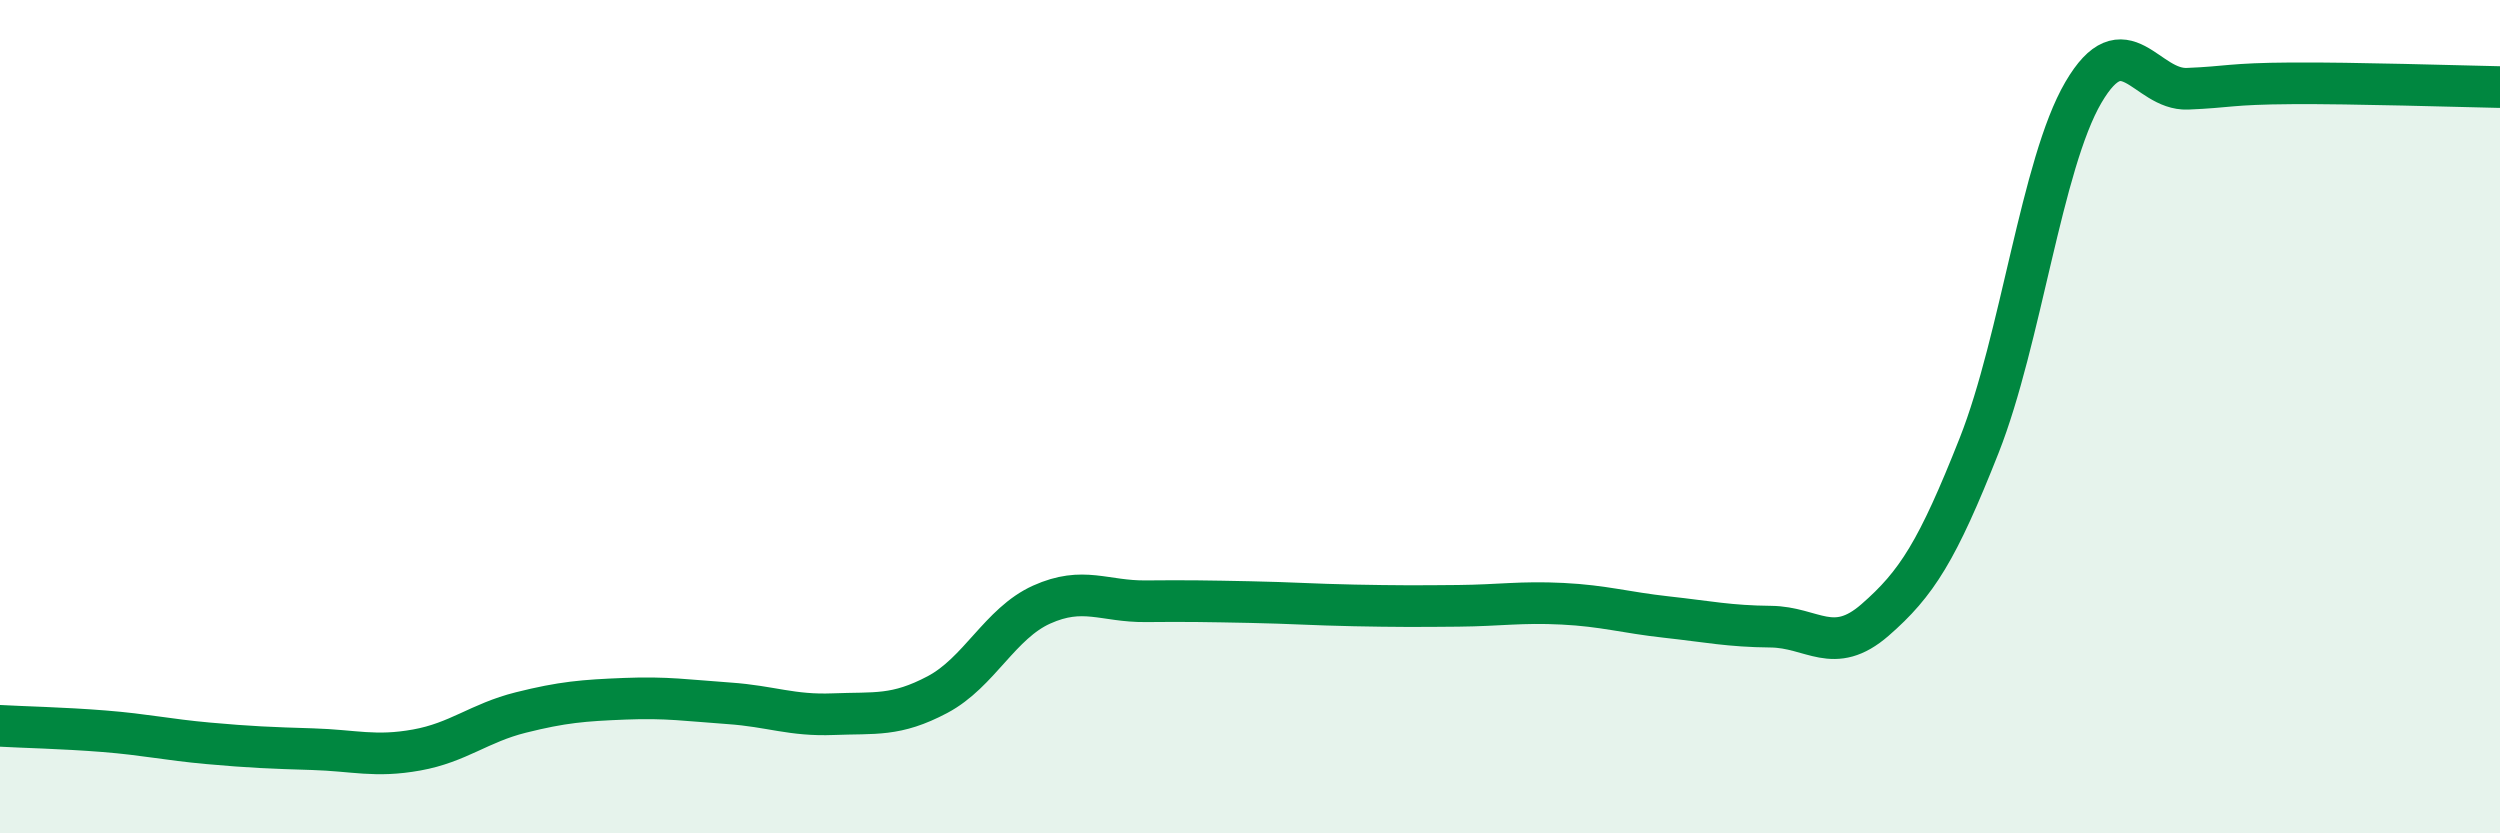
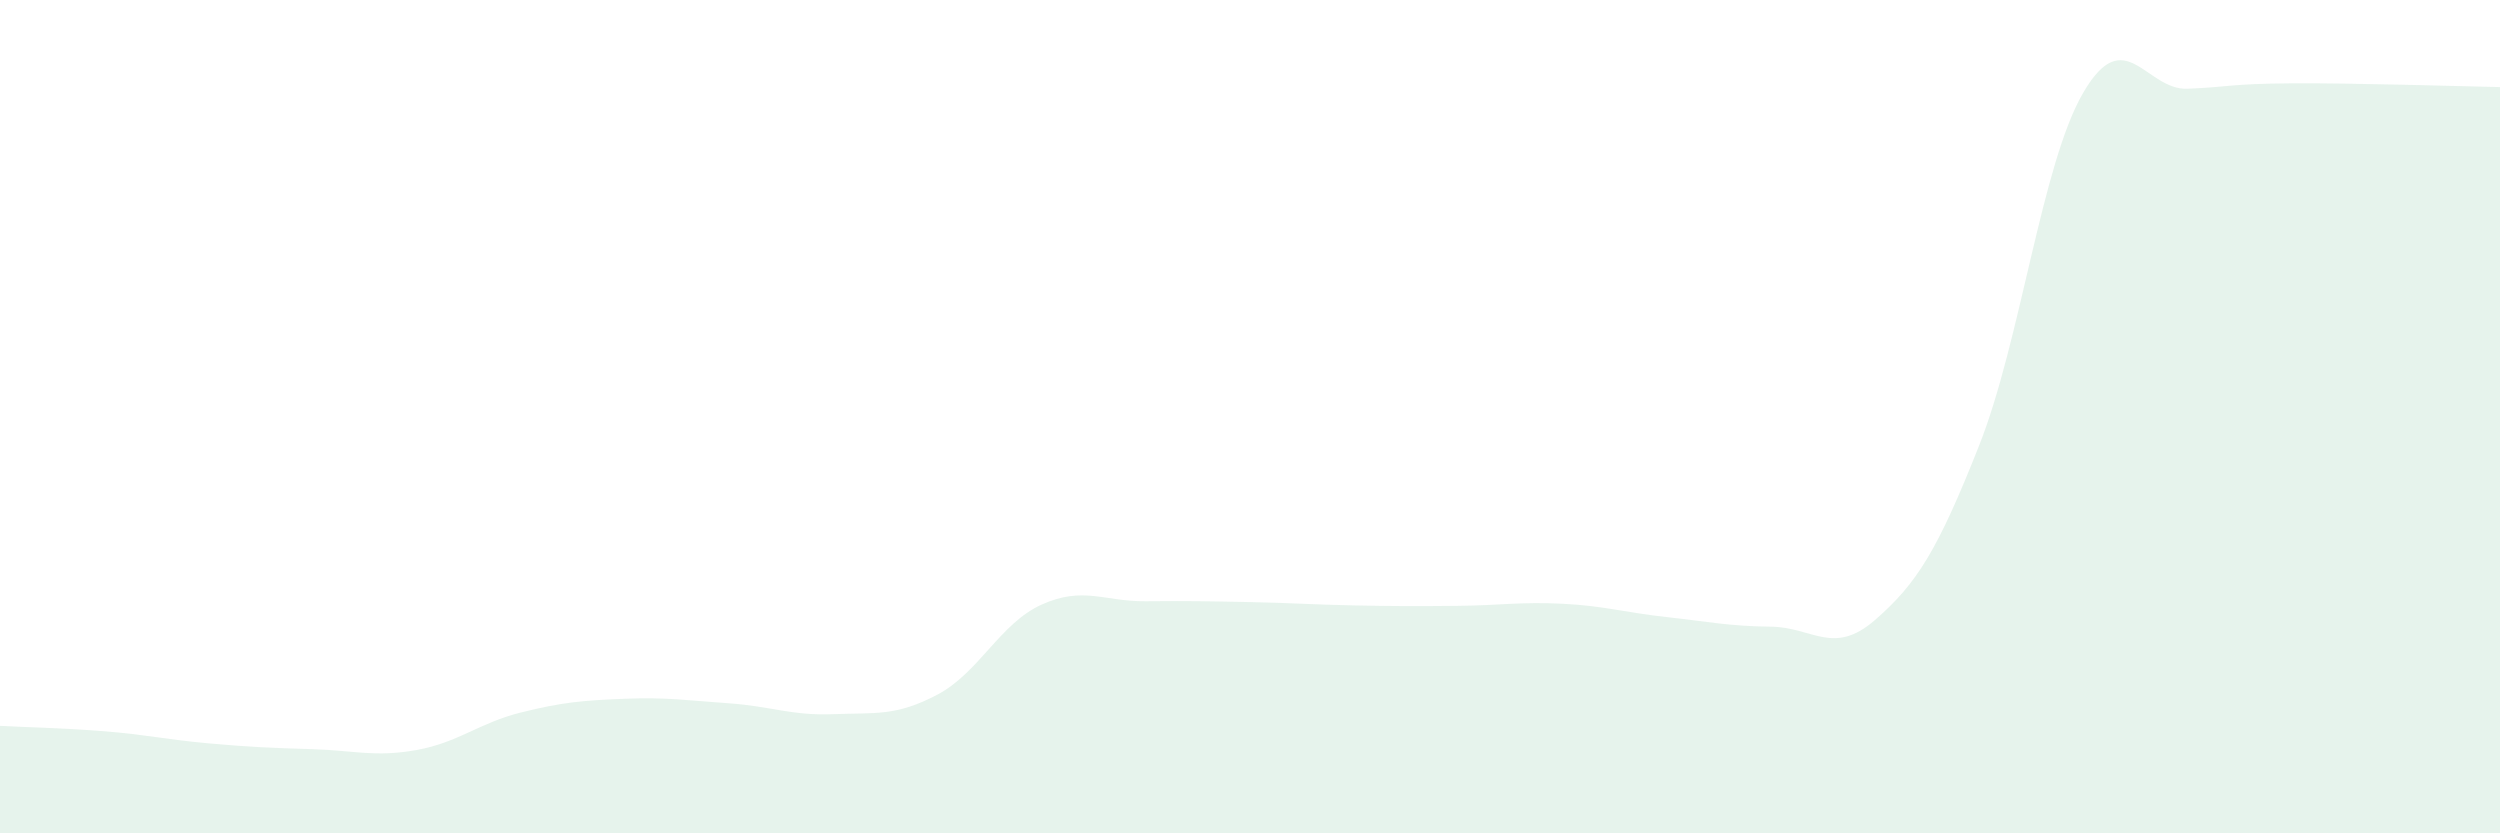
<svg xmlns="http://www.w3.org/2000/svg" width="60" height="20" viewBox="0 0 60 20">
  <path d="M 0,17.42 C 0.5,17.45 1.5,17.47 2.5,17.55 C 3.5,17.63 4,17.75 5,17.84 C 6,17.93 6.5,17.95 7.5,17.98 C 8.5,18.01 9,18.18 10,18 C 11,17.82 11.5,17.35 12.5,17.1 C 13.5,16.85 14,16.81 15,16.77 C 16,16.73 16.5,16.81 17.5,16.88 C 18.5,16.95 19,17.18 20,17.14 C 21,17.1 21.5,17.2 22.5,16.67 C 23.5,16.14 24,14.96 25,14.51 C 26,14.06 26.5,14.44 27.5,14.43 C 28.5,14.42 29,14.43 30,14.45 C 31,14.47 31.5,14.51 32.5,14.53 C 33.5,14.55 34,14.55 35,14.54 C 36,14.53 36.5,14.44 37.5,14.49 C 38.5,14.54 39,14.7 40,14.81 C 41,14.92 41.5,15.03 42.5,15.04 C 43.5,15.05 44,15.75 45,14.88 C 46,14.01 46.5,13.22 47.5,10.69 C 48.5,8.16 49,3.93 50,2.22 C 51,0.51 51.5,2.17 52.5,2.13 C 53.5,2.09 53.5,2.01 55,2 C 56.5,1.99 59,2.07 60,2.09L60 20L0 20Z" fill="#008740" opacity="0.1" stroke-linecap="round" stroke-linejoin="round" />
-   <path d="M 0,17.42 C 0.5,17.45 1.5,17.47 2.5,17.55 C 3.5,17.63 4,17.75 5,17.84 C 6,17.93 6.5,17.95 7.5,17.98 C 8.5,18.01 9,18.18 10,18 C 11,17.82 11.5,17.35 12.5,17.1 C 13.5,16.85 14,16.81 15,16.77 C 16,16.73 16.5,16.81 17.5,16.88 C 18.5,16.95 19,17.18 20,17.14 C 21,17.1 21.5,17.2 22.5,16.67 C 23.5,16.14 24,14.96 25,14.51 C 26,14.06 26.5,14.44 27.5,14.43 C 28.5,14.42 29,14.43 30,14.45 C 31,14.47 31.5,14.51 32.5,14.53 C 33.5,14.55 34,14.55 35,14.54 C 36,14.53 36.5,14.44 37.5,14.49 C 38.5,14.54 39,14.7 40,14.81 C 41,14.92 41.5,15.03 42.5,15.04 C 43.5,15.05 44,15.75 45,14.88 C 46,14.01 46.5,13.22 47.5,10.69 C 48.5,8.16 49,3.93 50,2.22 C 51,0.51 51.5,2.17 52.5,2.13 C 53.5,2.09 53.5,2.01 55,2 C 56.5,1.99 59,2.07 60,2.09" stroke="#008740" stroke-width="1" fill="none" stroke-linecap="round" stroke-linejoin="round" />
</svg>